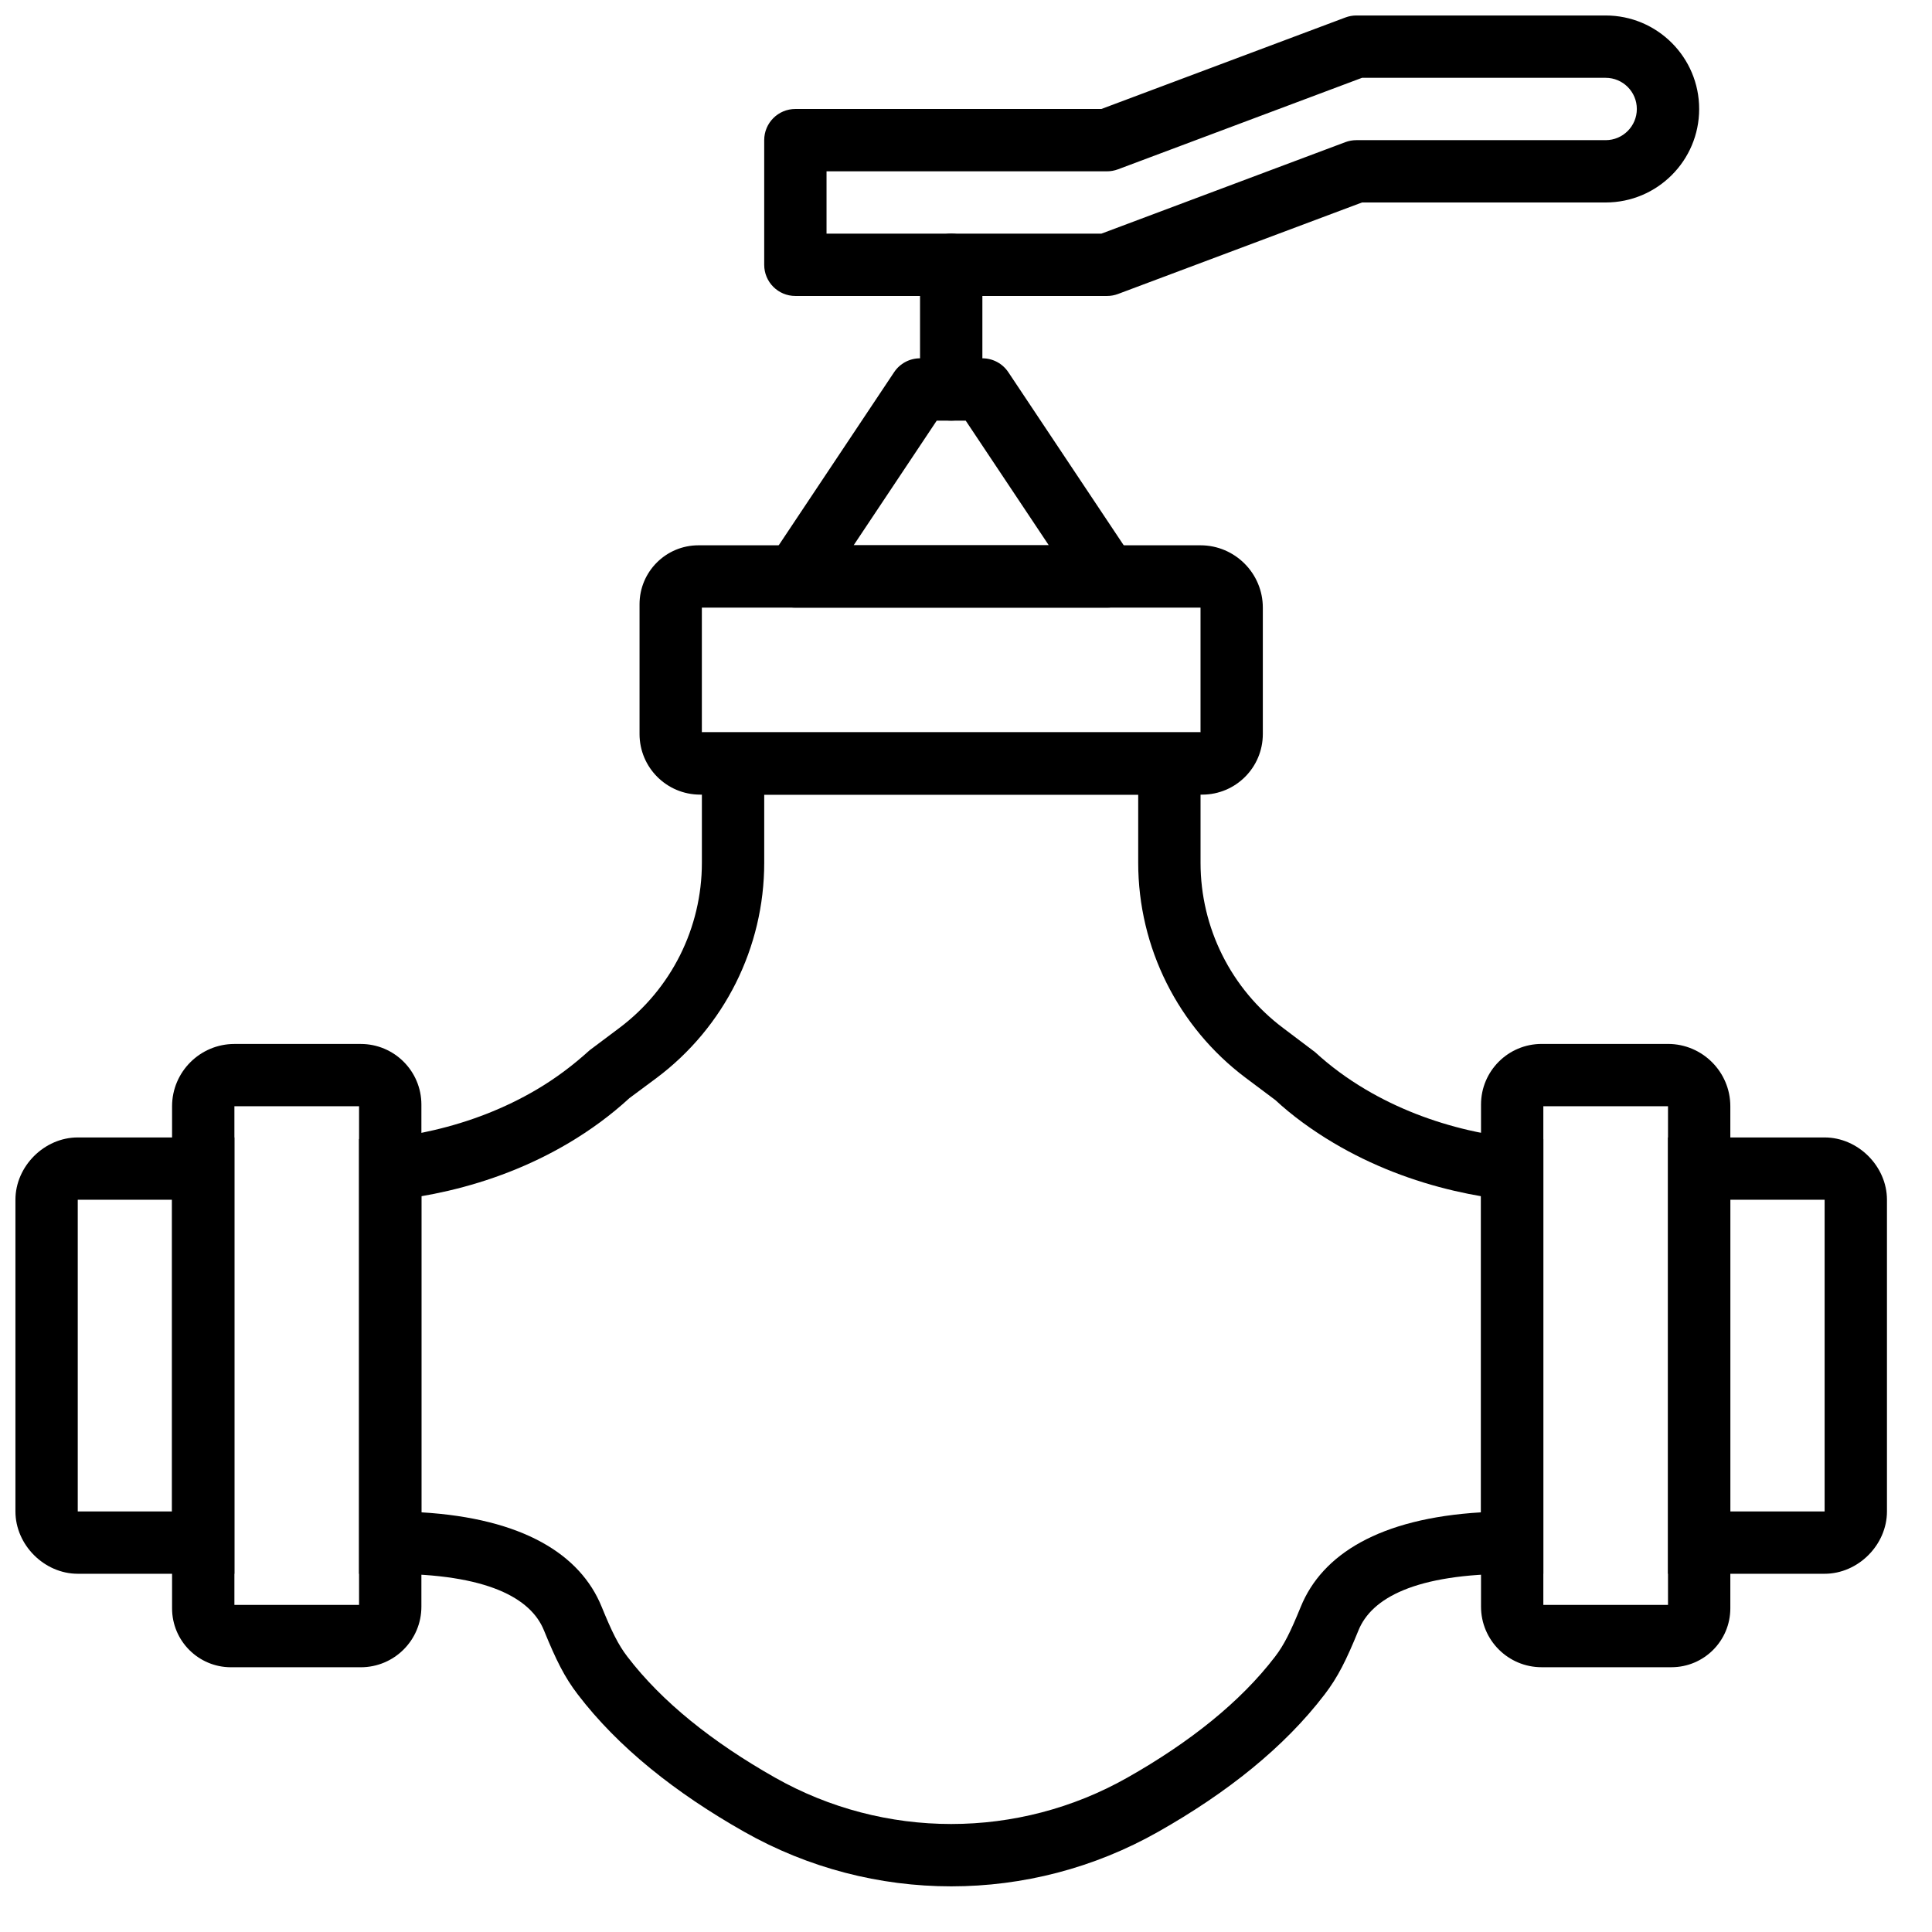
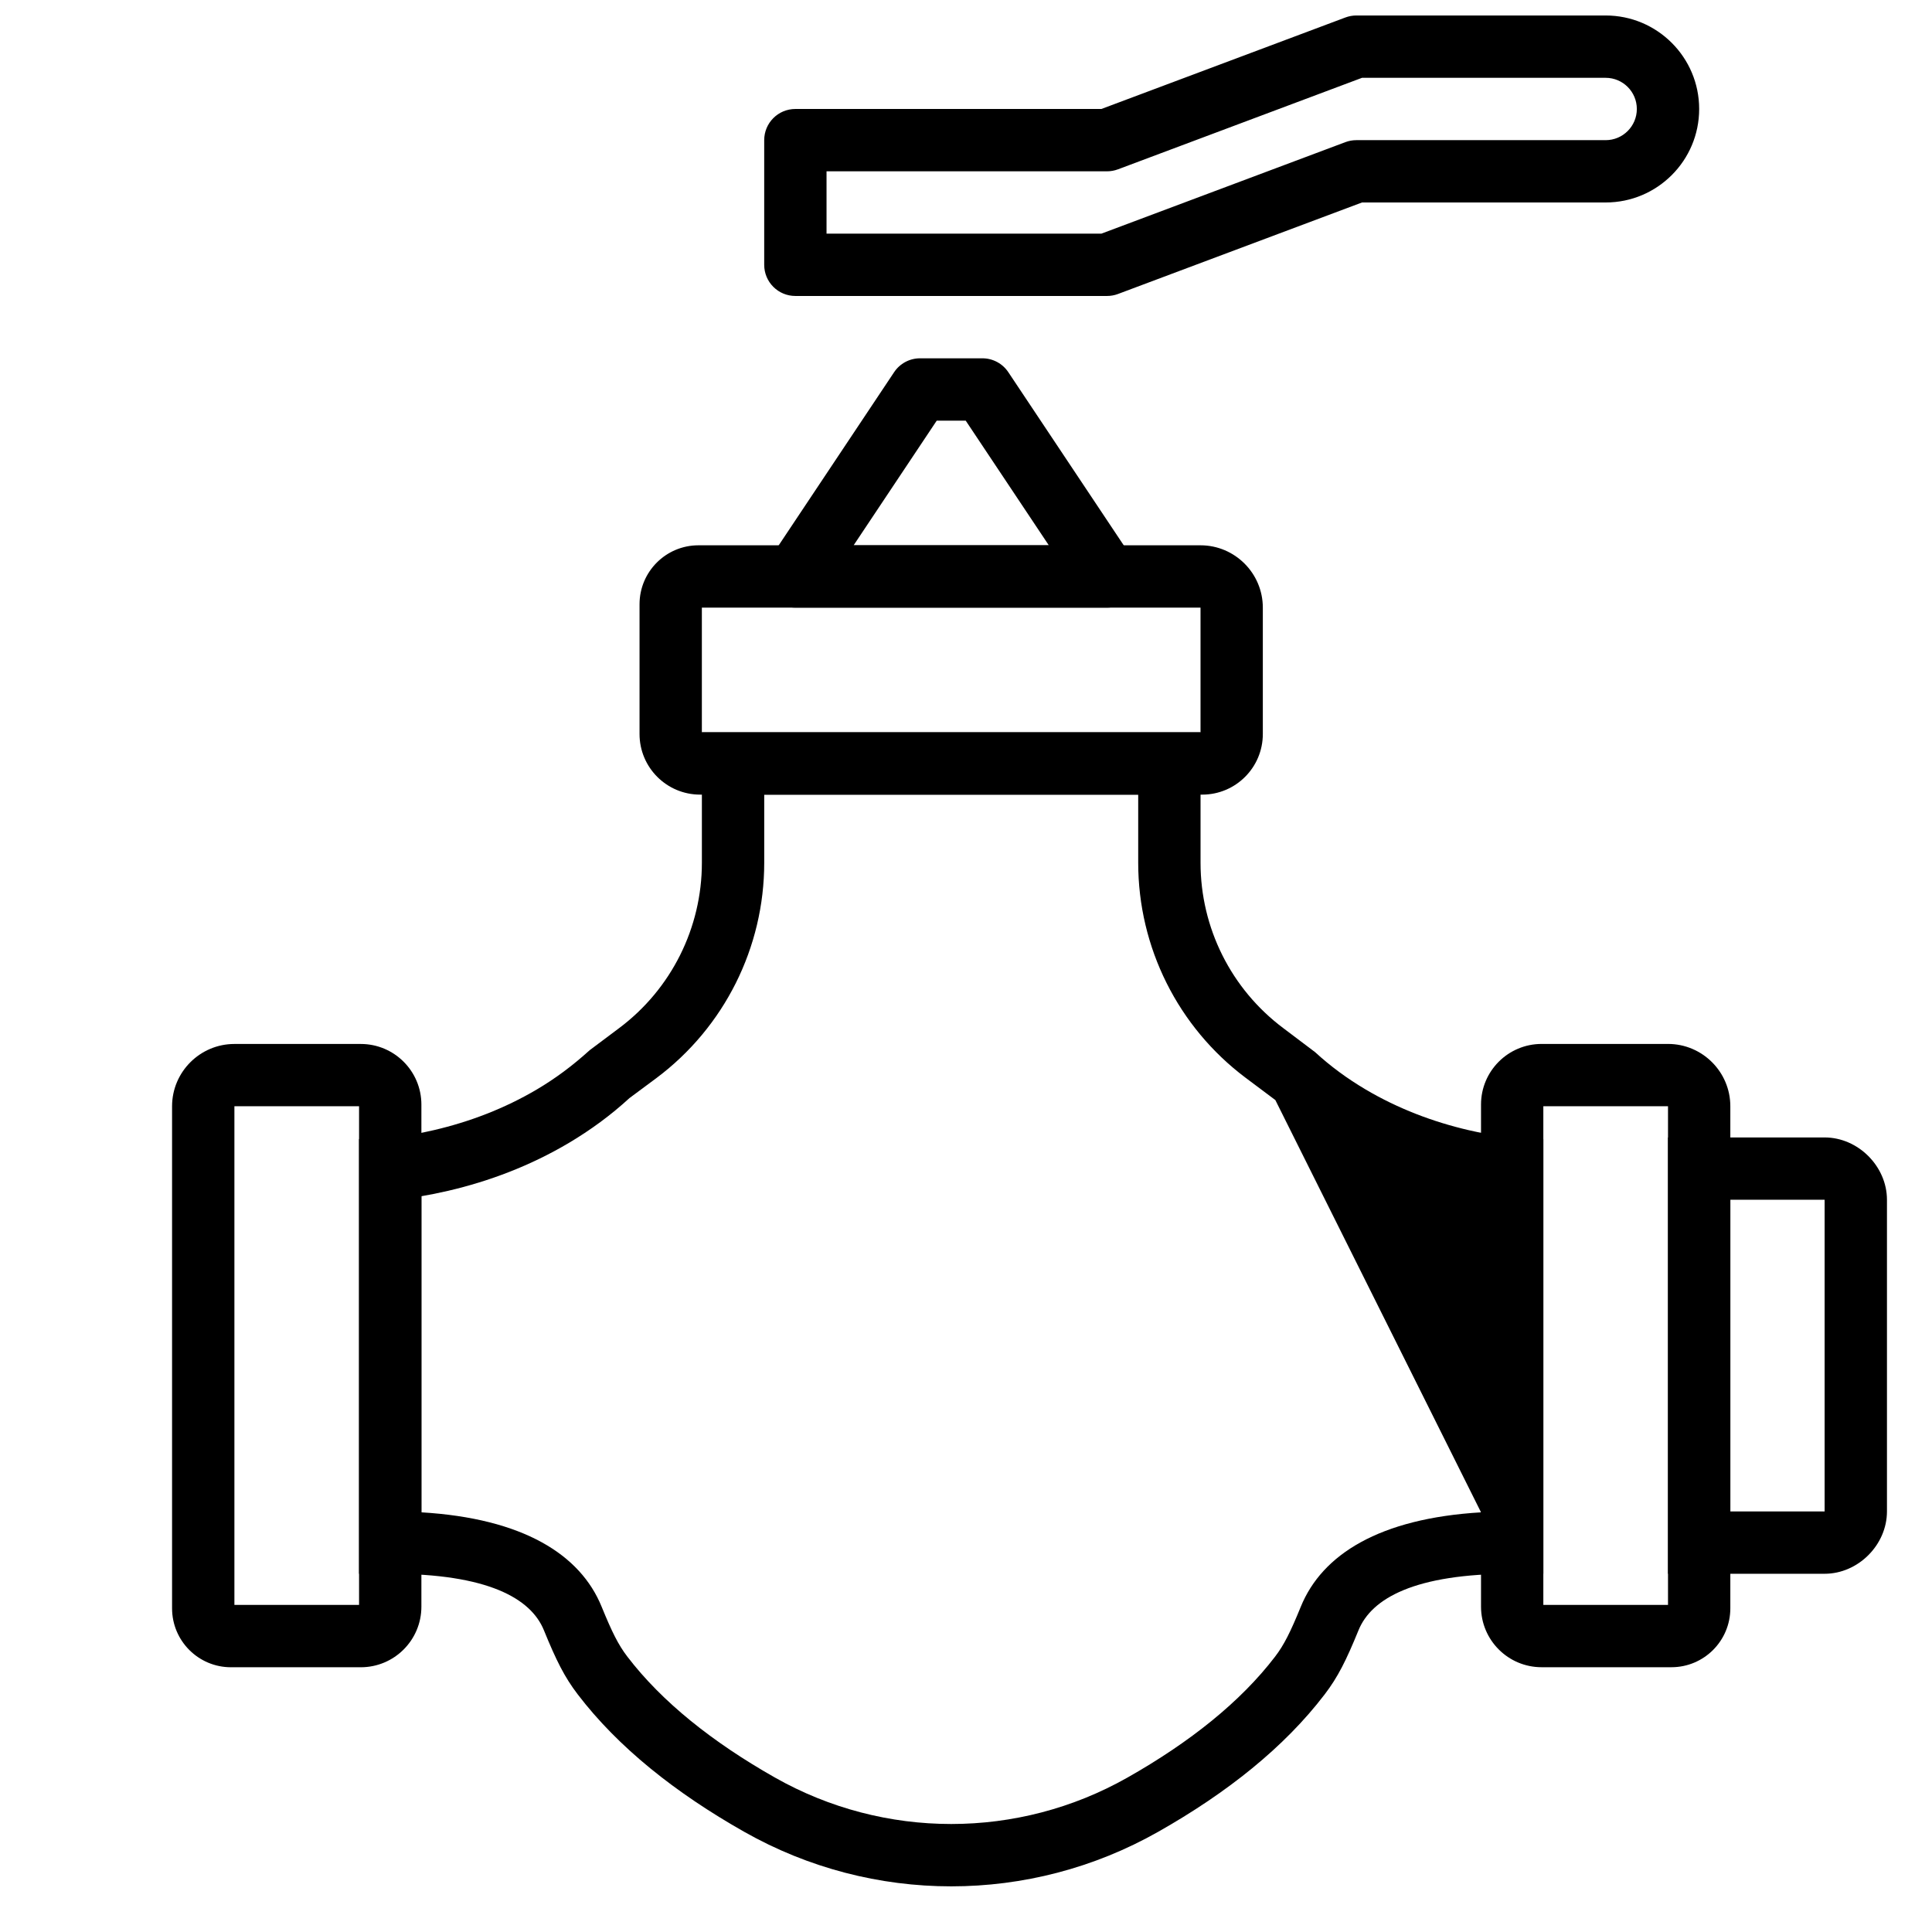
<svg xmlns="http://www.w3.org/2000/svg" width="800px" height="800px" version="1.1" viewBox="144 144 512 512">
  <defs>
    <clipPath id="b">
-       <path d="m148.09 445h58.906v117h-58.906z" />
-     </clipPath>
+       </clipPath>
    <clipPath id="a">
      <path d="m346 148.09h249v74.906h-249z" />
    </clipPath>
  </defs>
  <g clip-path="url(#b)">
    <path d="m148.09 461.95v82.594c0 8.871 7.644 16.52 16.516 16.52h41.504v-115.63h-41.504c-8.871 0-16.516 7.652-16.516 16.516zm41.5 0v82.594h-24.984v-82.594z" fill-rule="evenodd" />
  </g>
  <path d="m189.6 437.17v133.05c0 8.633 6.992 15.621 15.617 15.621h34.391c8.875 0 16.066-7.191 16.066-16.066v-133.05c0-8.867-7.195-16.062-16.066-16.062h-33.488c-9.105 0-16.52 7.414-16.52 16.516zm49.555 132.15h-33.035v-132.15h33.035z" fill-rule="evenodd" />
  <path d="m462.15 288.51h-133.05c-8.625 0-15.617 6.996-15.617 15.625v34.383c0 8.875 7.191 16.066 16.066 16.066h133.05c8.871 0 16.062-7.191 16.062-16.066v-33.488c0-9.105-7.414-16.52-16.516-16.52zm-132.15 49.555v-33.035h132.15v33.035z" fill-rule="evenodd" />
  <path d="m602.56 461.95h24.984v82.594h-24.984zm41.504 0c0-8.863-7.648-16.516-16.52-16.516h-41.5v115.63h41.5c8.875 0 16.52-7.648 16.52-16.52z" fill-rule="evenodd" />
  <path d="m553 569.32v-132.15h33.039v132.15zm49.555-132.15c0-9.102-7.414-16.516-16.516-16.516h-33.492c-8.871 0-16.062 7.195-16.062 16.062v133.05c0 8.875 7.191 16.066 16.062 16.066h34.391c8.629 0 15.617-6.988 15.617-15.621z" fill-rule="evenodd" />
-   <path d="m545.18 445.45c-0.469-0.027-1.523-0.121-3.078-0.32-2.684-0.348-5.699-0.883-8.957-1.641-9.332-2.172-18.656-5.684-27.301-10.805-4.801-2.844-9.262-6.117-13.328-9.852l-8.477-6.402c-13.777-10.332-21.883-26.551-21.883-43.781v-34.582h-132.15v34.582c0 17.23-8.109 33.449-21.887 43.781l-7.844 5.879c-4.699 4.258-9.16 7.531-13.957 10.375-8.648 5.121-17.973 8.633-27.301 10.805-3.262 0.758-6.277 1.293-8.961 1.641-1.551 0.199-2.606 0.293-3.078 0.32l-7.824 0.41v115.21h8.258c25.785 0 37.277 6.484 40.727 14.961 3.273 8.016 5.465 12.422 8.977 17.012 10.672 13.973 25.801 26.043 44.125 36.414 34 19.262 75.68 19.262 109.68-0.004 18.324-10.367 33.453-22.438 44.125-36.414 3.508-4.586 5.703-8.992 8.973-16.996 3.453-8.488 14.945-14.973 40.727-14.973h8.258v-115.21zm-8.691 99.336c-26.887 1.598-42.125 11.152-47.766 25.02-2.738 6.703-4.434 10.109-6.797 13.199-9.152 11.98-22.602 22.711-39.145 32.074-28.953 16.402-64.449 16.402-93.398 0-16.543-9.363-29.996-20.094-39.141-32.07-2.371-3.094-4.062-6.5-6.805-13.215-5.641-13.855-20.879-23.41-47.762-25.008v-83.777c2.121-0.359 4.496-0.828 7.086-1.43 10.879-2.531 21.762-6.629 31.98-12.684 5.754-3.414 11.141-7.363 16.074-11.891l7.215-5.359c17.938-13.453 28.496-34.566 28.496-56.996v-18.062h99.109v18.062c0 22.43 10.555 43.543 28.492 56.996l7.852 5.883c4.301 4.004 9.684 7.953 15.441 11.367 10.215 6.055 21.102 10.152 31.98 12.684 2.59 0.602 4.965 1.07 7.086 1.43z" fill-rule="evenodd" />
+   <path d="m545.18 445.45c-0.469-0.027-1.523-0.121-3.078-0.32-2.684-0.348-5.699-0.883-8.957-1.641-9.332-2.172-18.656-5.684-27.301-10.805-4.801-2.844-9.262-6.117-13.328-9.852l-8.477-6.402c-13.777-10.332-21.883-26.551-21.883-43.781v-34.582h-132.15v34.582c0 17.23-8.109 33.449-21.887 43.781l-7.844 5.879c-4.699 4.258-9.16 7.531-13.957 10.375-8.648 5.121-17.973 8.633-27.301 10.805-3.262 0.758-6.277 1.293-8.961 1.641-1.551 0.199-2.606 0.293-3.078 0.32l-7.824 0.41v115.21h8.258c25.785 0 37.277 6.484 40.727 14.961 3.273 8.016 5.465 12.422 8.977 17.012 10.672 13.973 25.801 26.043 44.125 36.414 34 19.262 75.68 19.262 109.68-0.004 18.324-10.367 33.453-22.438 44.125-36.414 3.508-4.586 5.703-8.992 8.973-16.996 3.453-8.488 14.945-14.973 40.727-14.973h8.258v-115.21zm-8.691 99.336c-26.887 1.598-42.125 11.152-47.766 25.02-2.738 6.703-4.434 10.109-6.797 13.199-9.152 11.98-22.602 22.711-39.145 32.074-28.953 16.402-64.449 16.402-93.398 0-16.543-9.363-29.996-20.094-39.141-32.07-2.371-3.094-4.062-6.5-6.805-13.215-5.641-13.855-20.879-23.41-47.762-25.008v-83.777c2.121-0.359 4.496-0.828 7.086-1.43 10.879-2.531 21.762-6.629 31.98-12.684 5.754-3.414 11.141-7.363 16.074-11.891l7.215-5.359c17.938-13.453 28.496-34.566 28.496-56.996v-18.062h99.109v18.062c0 22.43 10.555 43.543 28.492 56.996l7.852 5.883z" fill-rule="evenodd" />
  <path d="m380.95 242.63-33.035 49.559c-3.66 5.488 0.273 12.84 6.871 12.84h82.59c6.598 0 10.531-7.352 6.875-12.84l-33.039-49.559c-1.531-2.297-4.109-3.676-6.871-3.676h-16.52c-2.762 0-5.34 1.379-6.871 3.676zm18.973 12.844 22.023 33.035h-51.727l22.023-33.035z" fill-rule="evenodd" />
-   <path d="m404.34 247.21v-33.035c0-4.562-3.699-8.258-8.258-8.258-4.562 0-8.262 3.695-8.262 8.258v33.035c0 4.562 3.699 8.262 8.262 8.262 4.559 0 8.258-3.699 8.258-8.262z" fill-rule="evenodd" />
  <g clip-path="url(#a)">
    <path d="m354.78 172.88c-4.562 0-8.258 3.699-8.258 8.262v33.035c0 4.562 3.695 8.258 8.258 8.258h82.59c0.992 0 1.973-0.176 2.902-0.523l64.672-24.254h64.574c13.68 0 24.777-11.098 24.777-24.777 0-13.68-11.098-24.777-24.777-24.777h-66.074c-0.988 0-1.973 0.18-2.898 0.527l-64.672 24.25zm214.74-8.258c4.559 0 8.258 3.703 8.258 8.258 0 4.559-3.699 8.262-8.258 8.262h-66.074c-0.988 0-1.973 0.176-2.898 0.523l-64.672 24.254h-72.836v-16.52h74.332c0.992 0 1.973-0.18 2.902-0.527l64.672-24.25z" fill-rule="evenodd" />
  </g>
</svg>